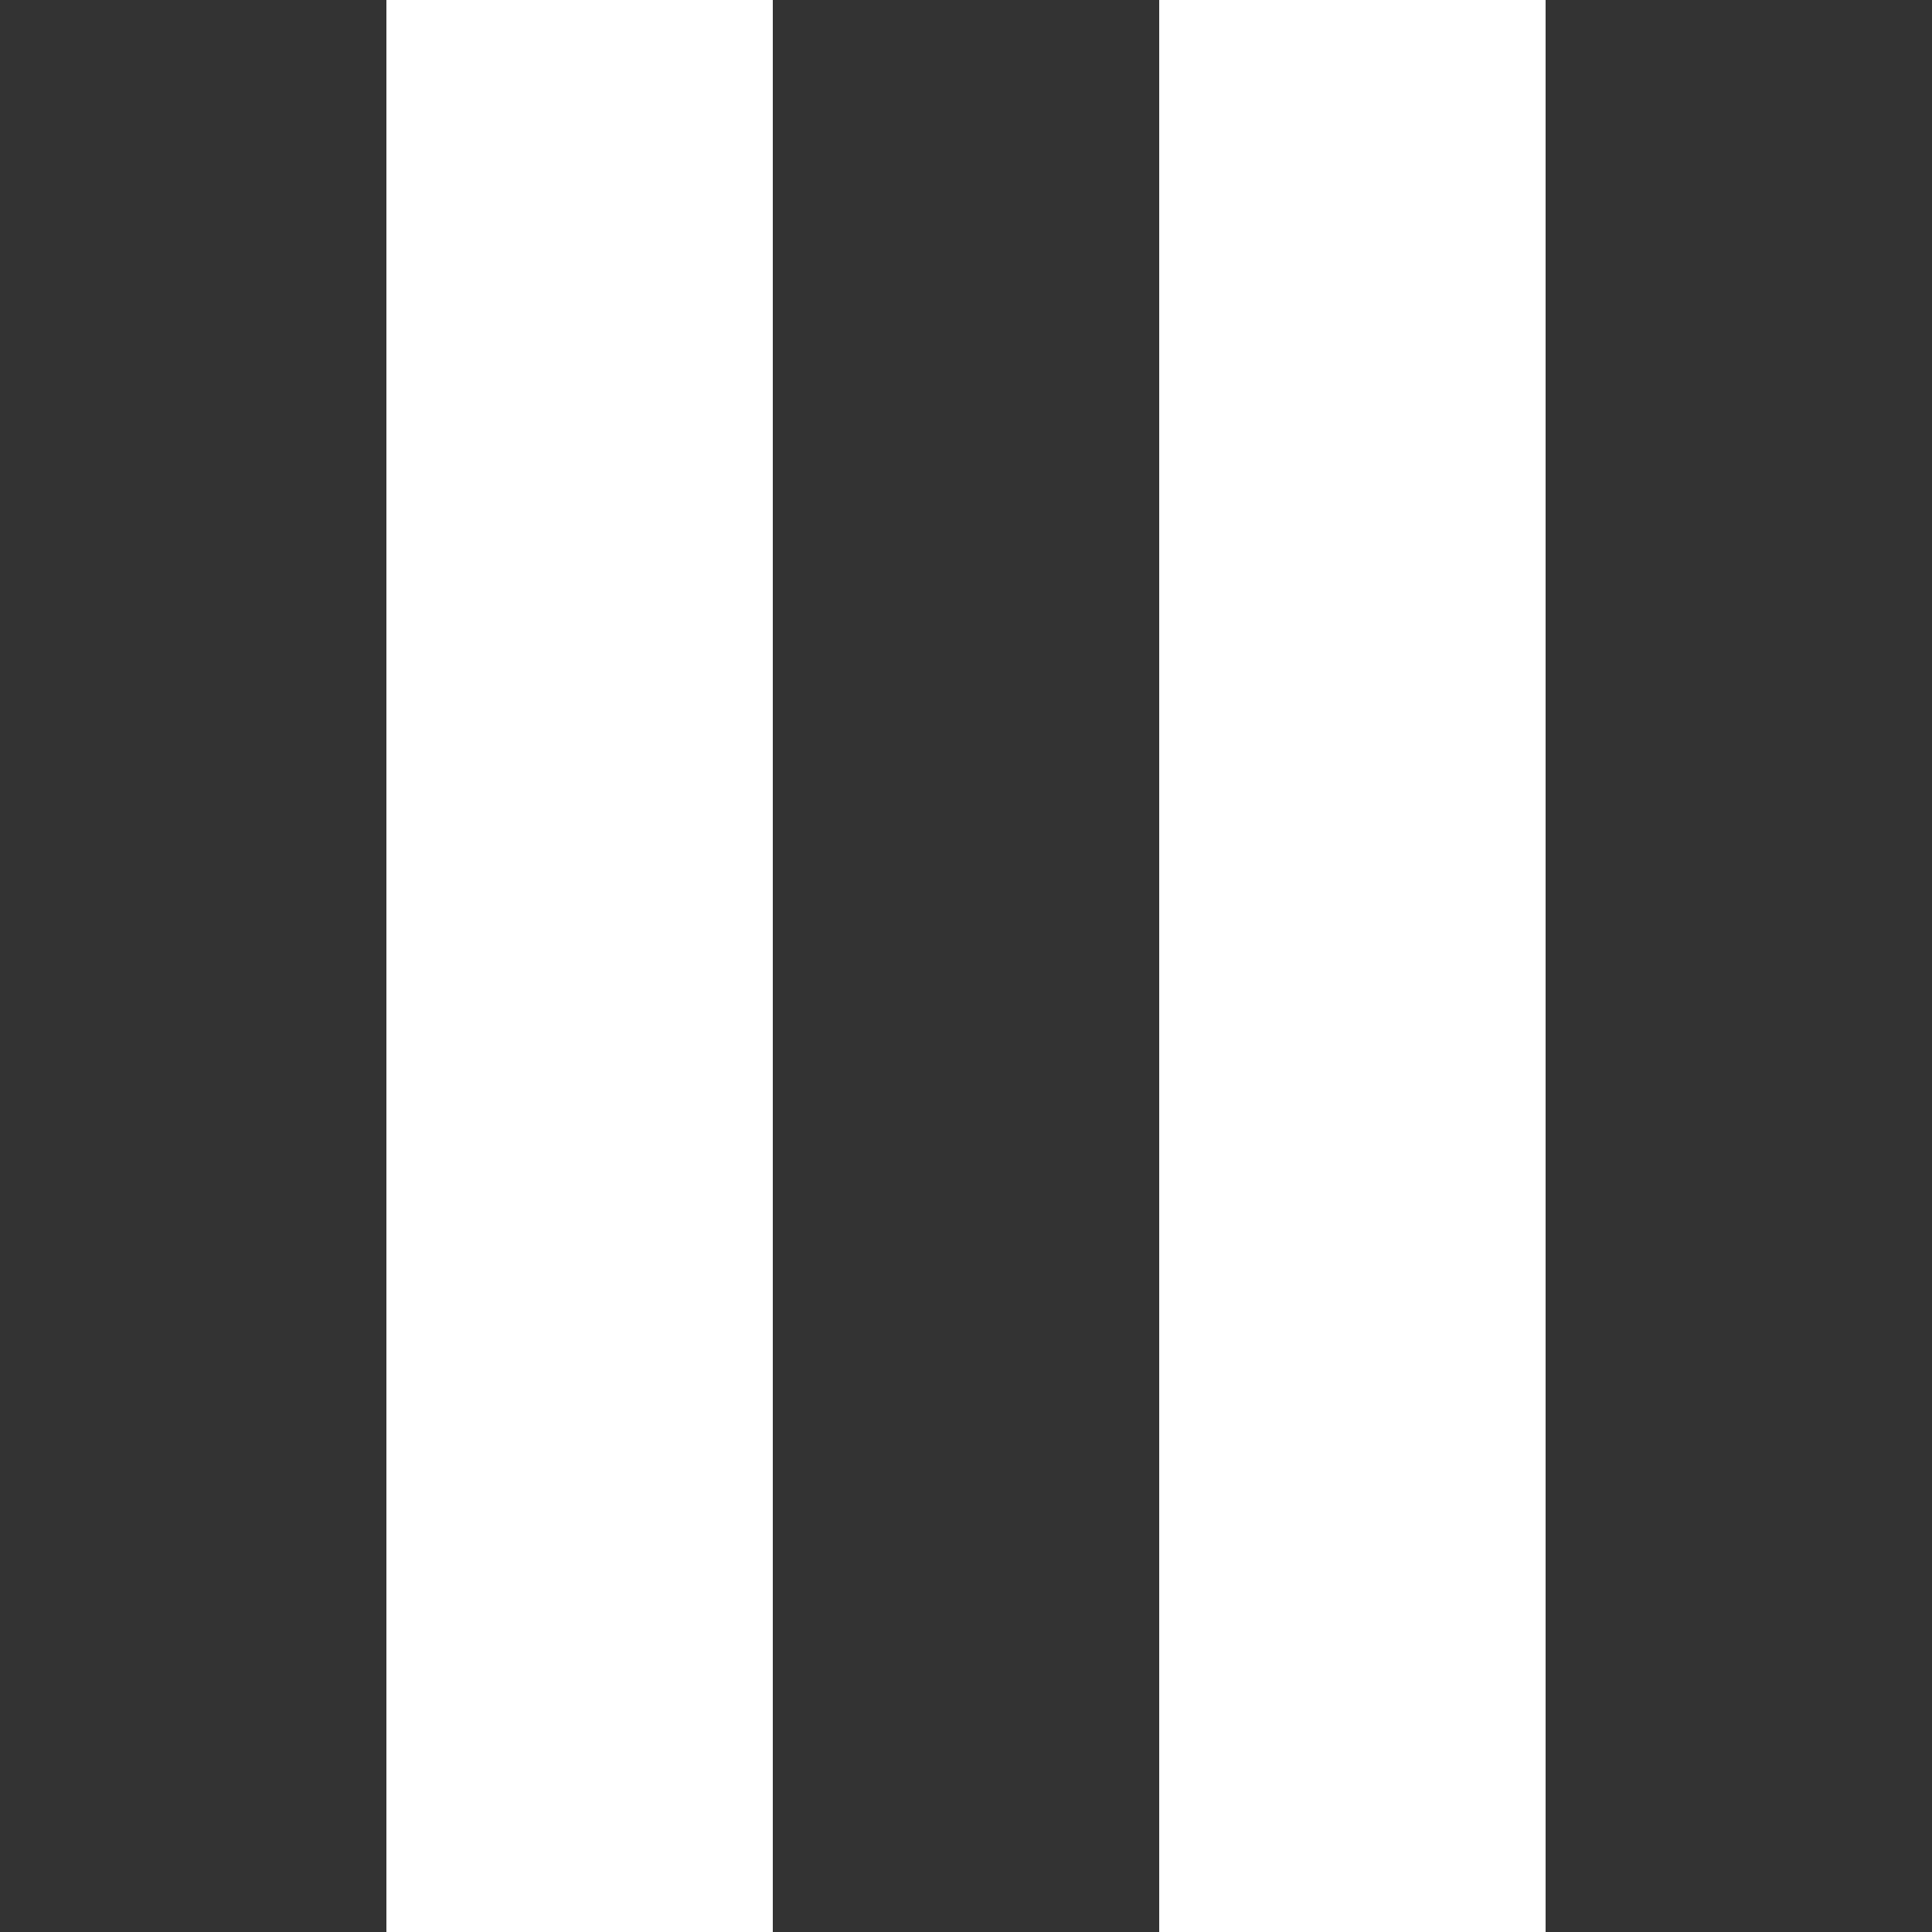
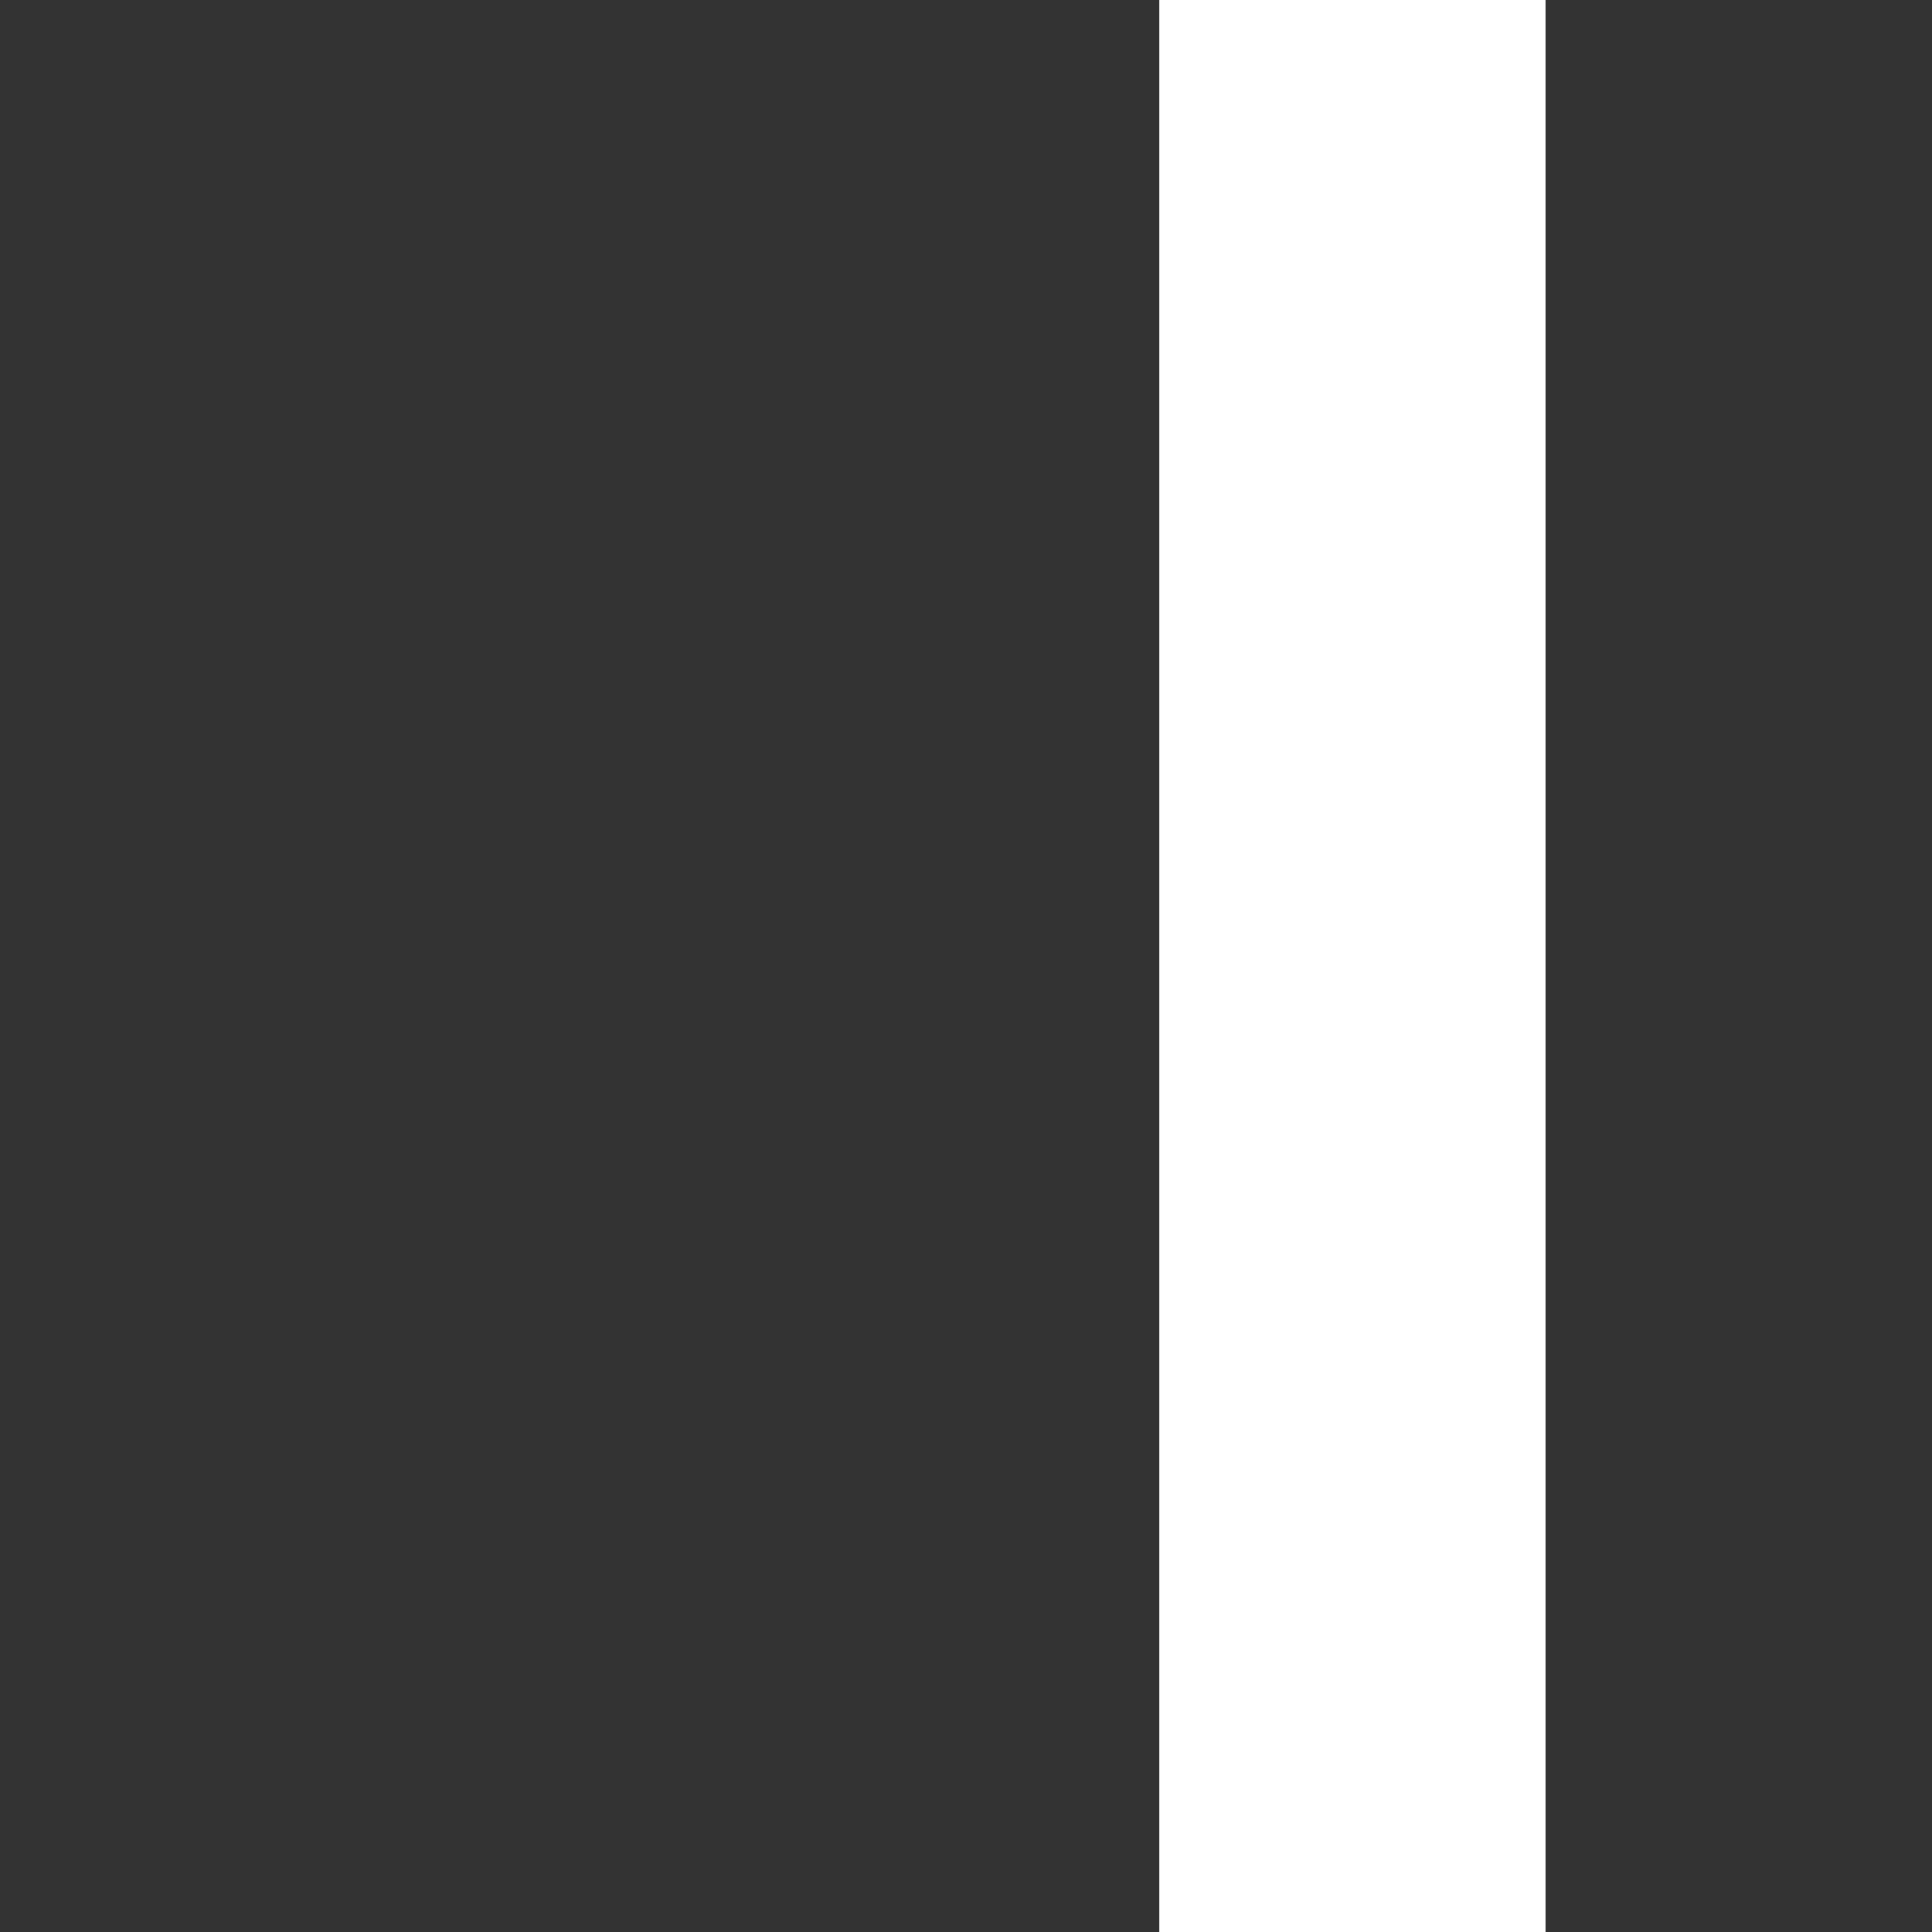
<svg xmlns="http://www.w3.org/2000/svg" width="50" height="50" viewBox="0 0 50 50">
  <rect x="0" y="0" width="50" height="50" fill="#333333" stroke="none" />
  <defs>
    <clipPath id="clip-icon_stop-w">
      <rect width="50" height="50" />
    </clipPath>
  </defs>
  <g id="icon_stop-w" clip-path="url(#clip-icon_stop-w)">
    <g id="グループ_2393" data-name="グループ 2393">
-       <rect id="長方形_844" data-name="長方形 844" width="10" height="50" transform="translate(10)" fill="#fff" />
      <rect id="長方形_845" data-name="長方形 845" width="10" height="50" transform="translate(30)" fill="#fff" />
    </g>
  </g>
</svg>